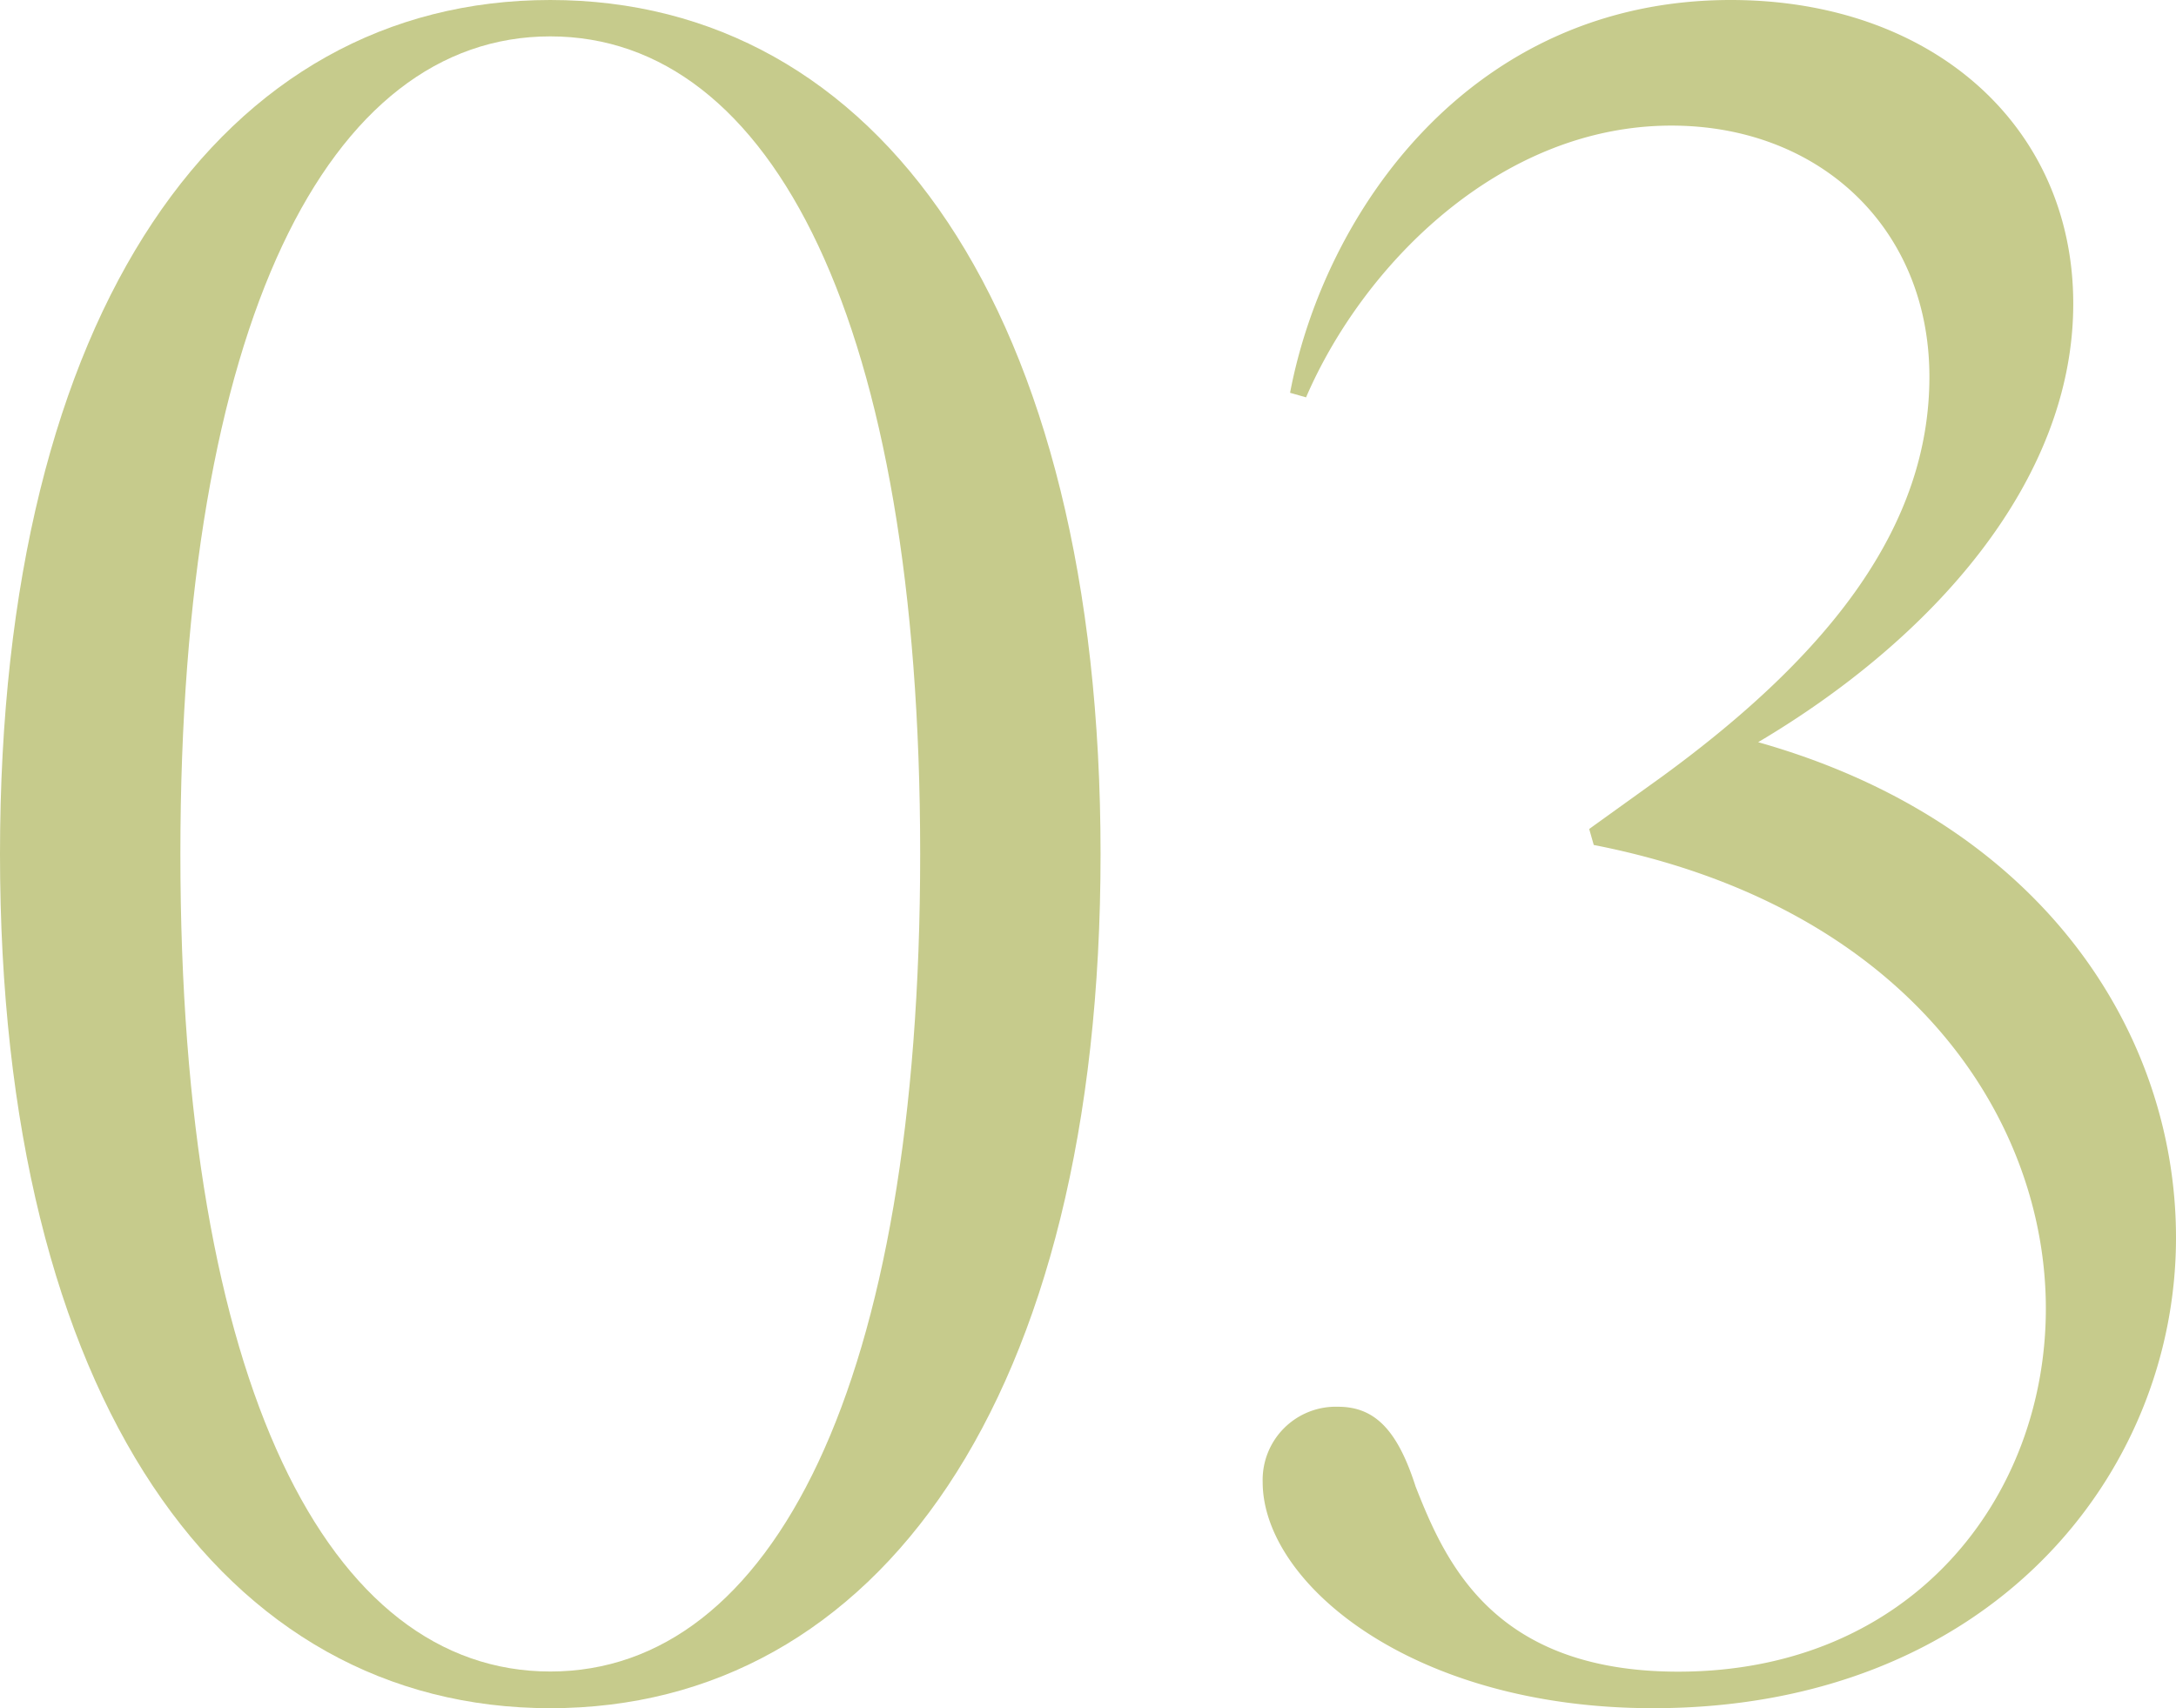
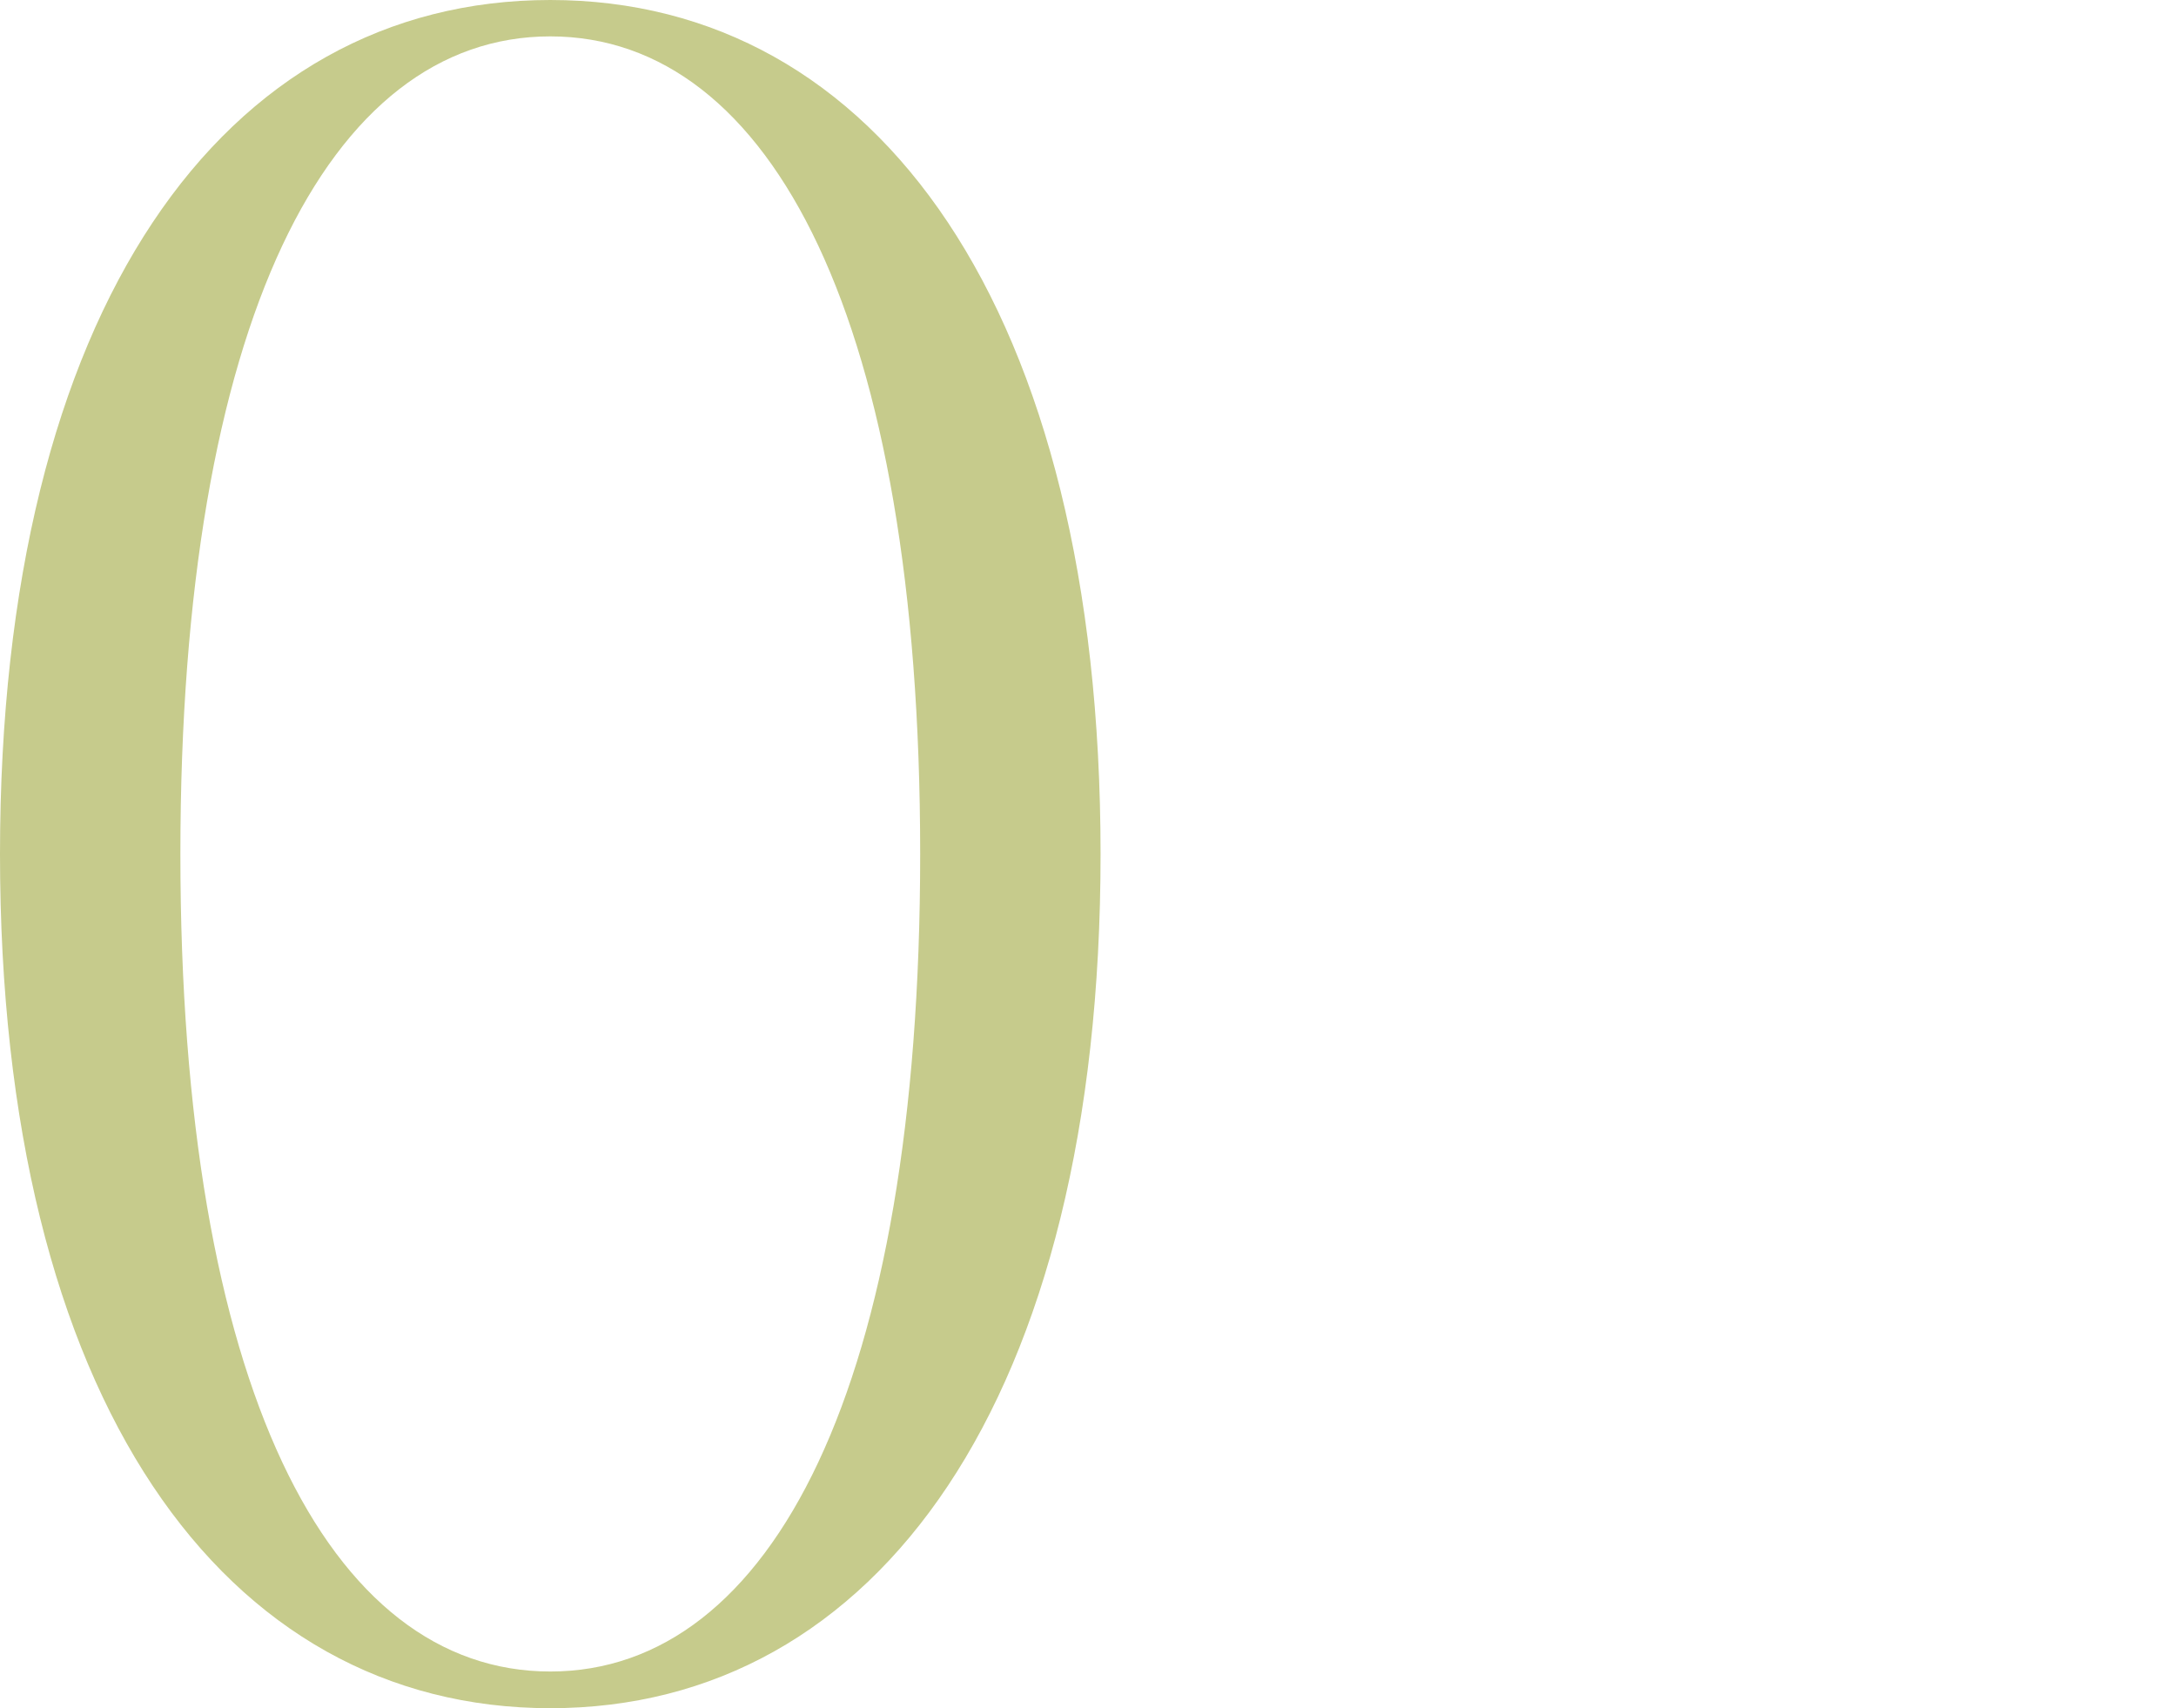
<svg xmlns="http://www.w3.org/2000/svg" width="142.95" height="112.2" viewBox="0 0 142.95 112.2">
  <g id="グループ_1931" data-name="グループ 1931" transform="translate(-6.6 -67.2)">
-     <path id="パス_3999" data-name="パス 3999" d="M6.6,123.3c0-35.85,14.7-56.1,36.15-56.1S78.9,87.45,78.9,123.3s-14.7,56.1-36.15,56.1S6.6,159.15,6.6,123.3Zm36.15,53.69c14.55,0,24.3-18.75,24.3-53.7s-9.75-53.7-24.3-53.7-24.3,18.75-24.3,53.7,9.75,53.7,24.3,53.7Z" fill="#c6cb8c" />
-     <path id="パス_4000" data-name="パス 4000" d="M89.55,164.55a4.807,4.807,0,0,1,4.95-4.95c2.4,0,3.9,1.5,5.1,5.25,1.95,4.95,5.1,12.15,17.25,12.15,15.3,0,24.15-11.4,24.15-23.85s-9-26.4-29.7-30.45l-.3-1.05,4.8-3.45c11.1-8.1,17.55-16.5,17.55-26.25s-7.2-16.5-16.95-16.5c-11.25,0-20.25,9.15-24,17.85L91.35,93C93.6,81.15,103.2,67.2,120.3,67.2c13.2,0,22.5,8.25,22.5,19.95s-9.3,22.05-20.7,28.8c18.6,5.25,27.45,19.05,27.45,32.55,0,15.6-12.3,30.9-34.35,30.9-15.9,0-25.65-8.25-25.65-14.85Z" fill="#c6cb8c" />
+     <path id="パス_3999" data-name="パス 3999" d="M6.6,123.3c0-35.85,14.7-56.1,36.15-56.1S78.9,87.45,78.9,123.3s-14.7,56.1-36.15,56.1S6.6,159.15,6.6,123.3m36.15,53.69c14.55,0,24.3-18.75,24.3-53.7s-9.75-53.7-24.3-53.7-24.3,18.75-24.3,53.7,9.75,53.7,24.3,53.7Z" fill="#c6cb8c" />
  </g>
</svg>